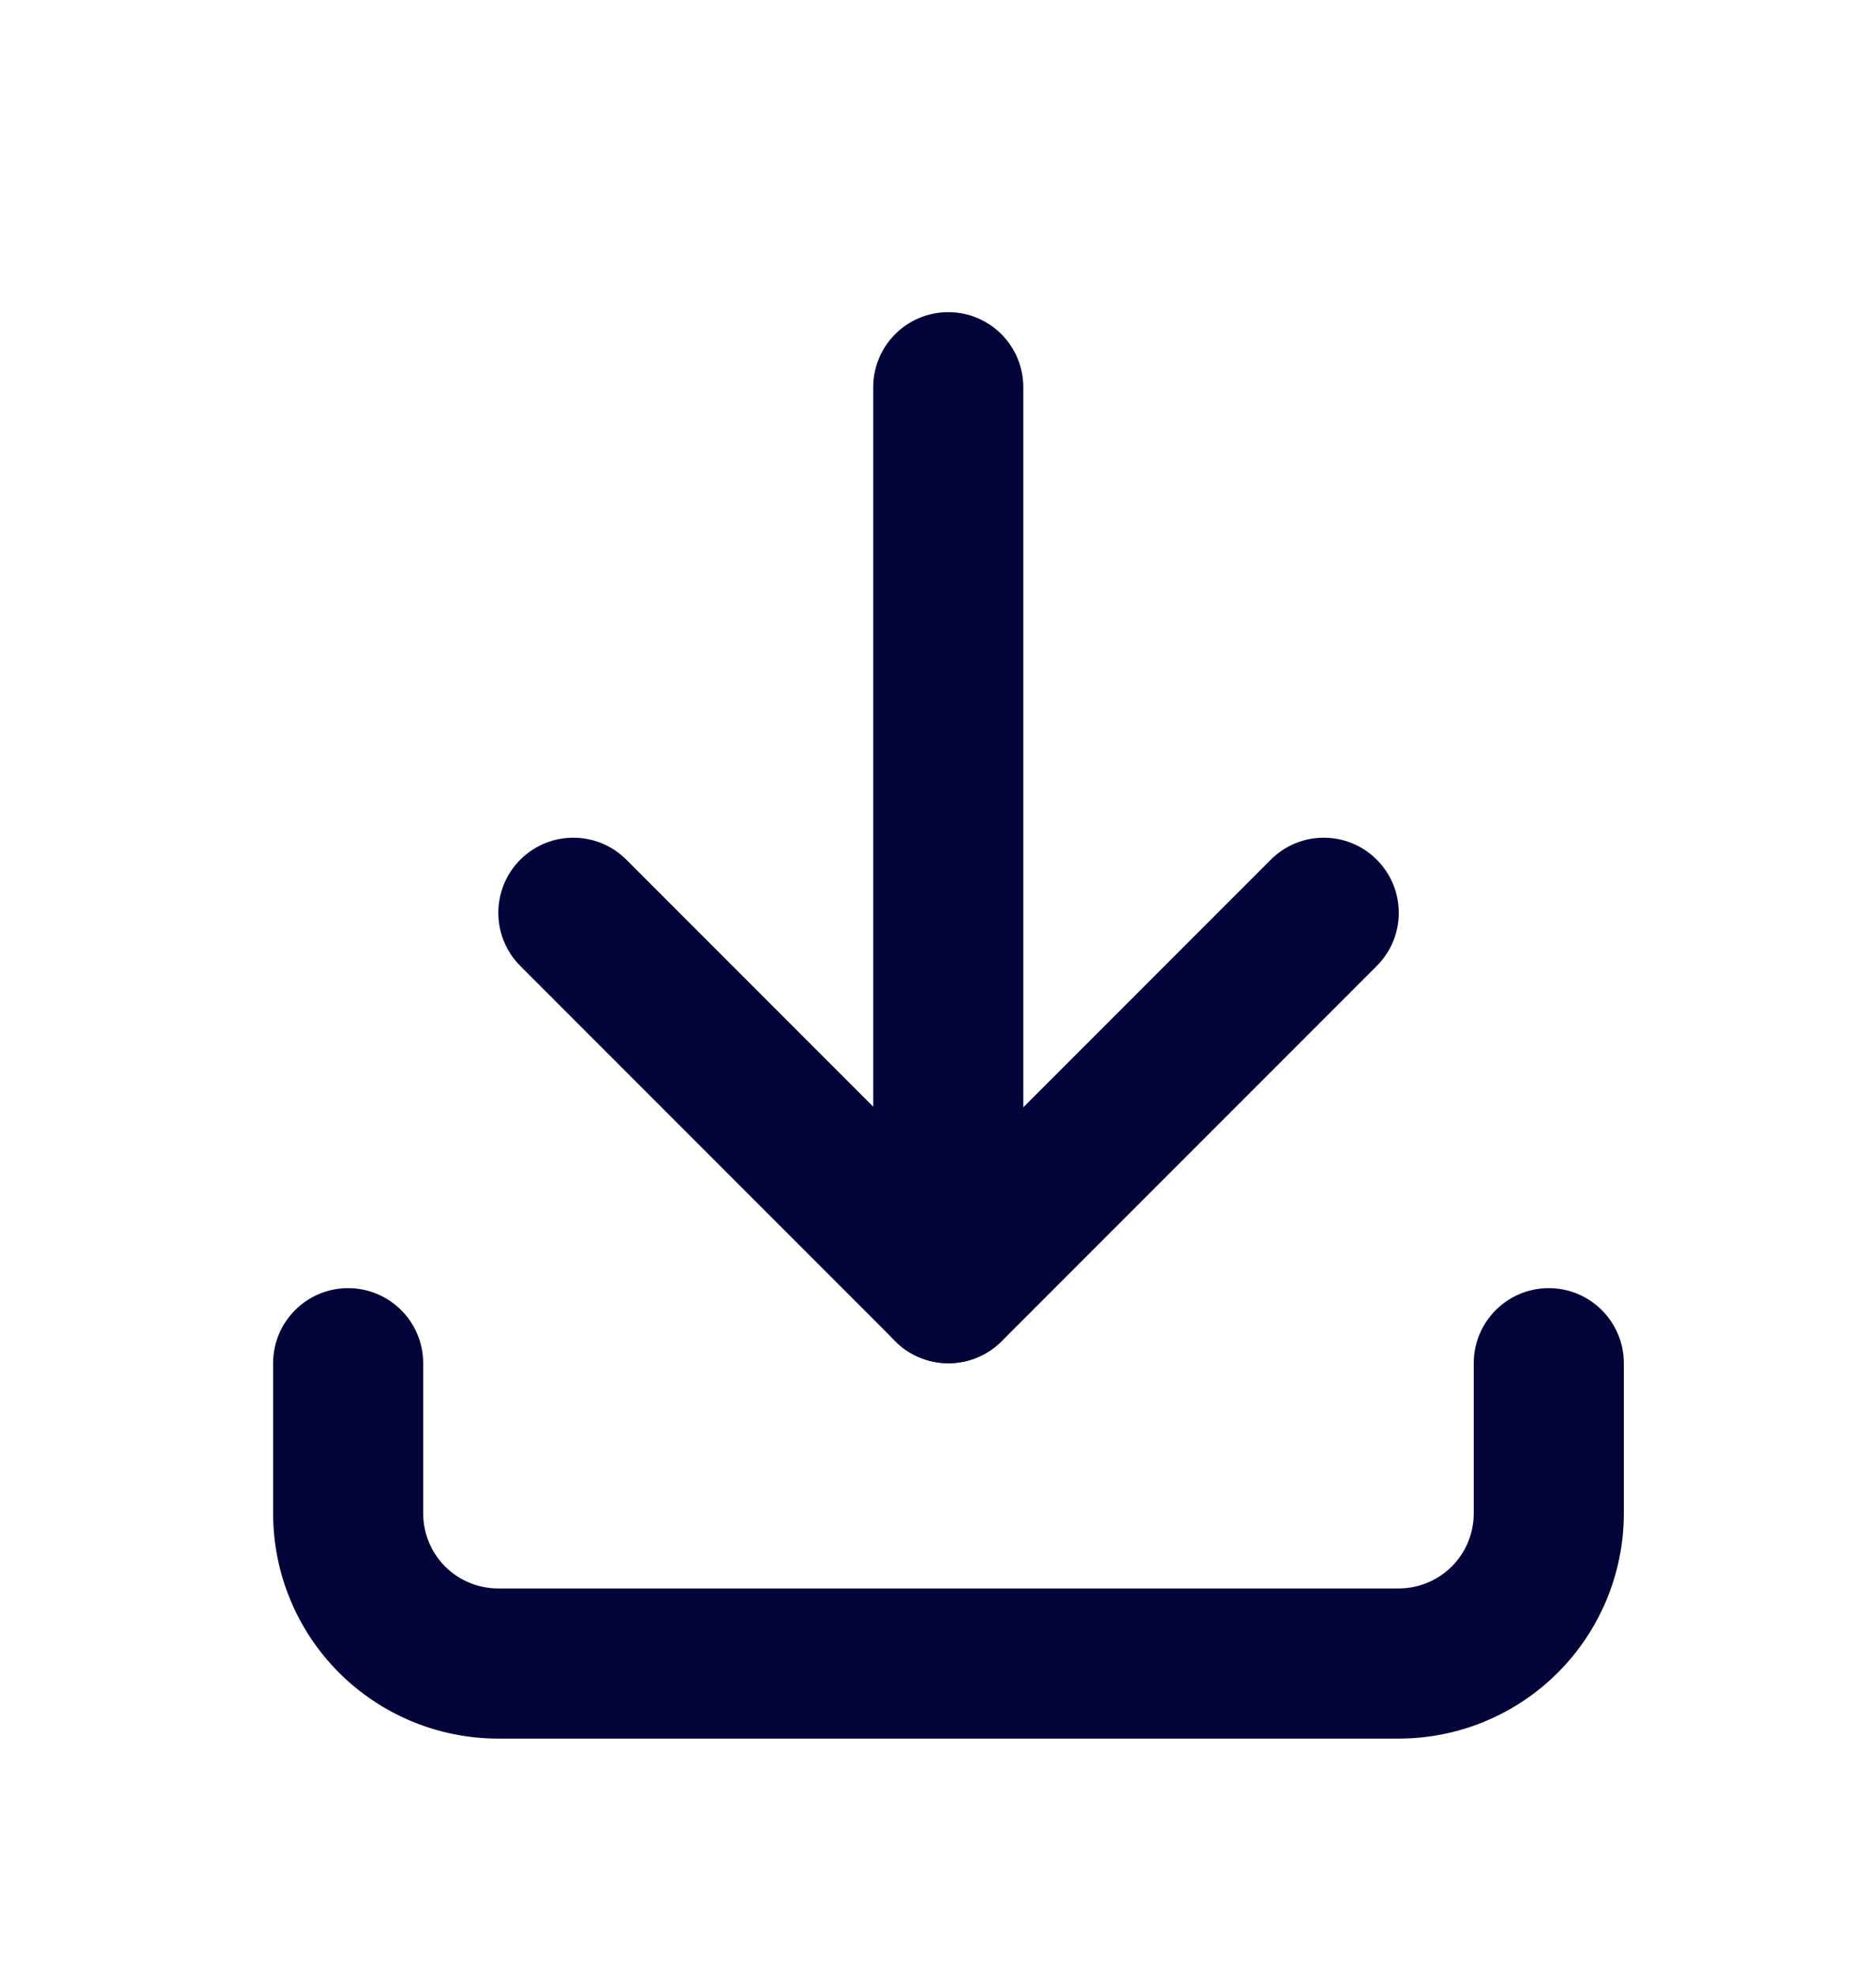
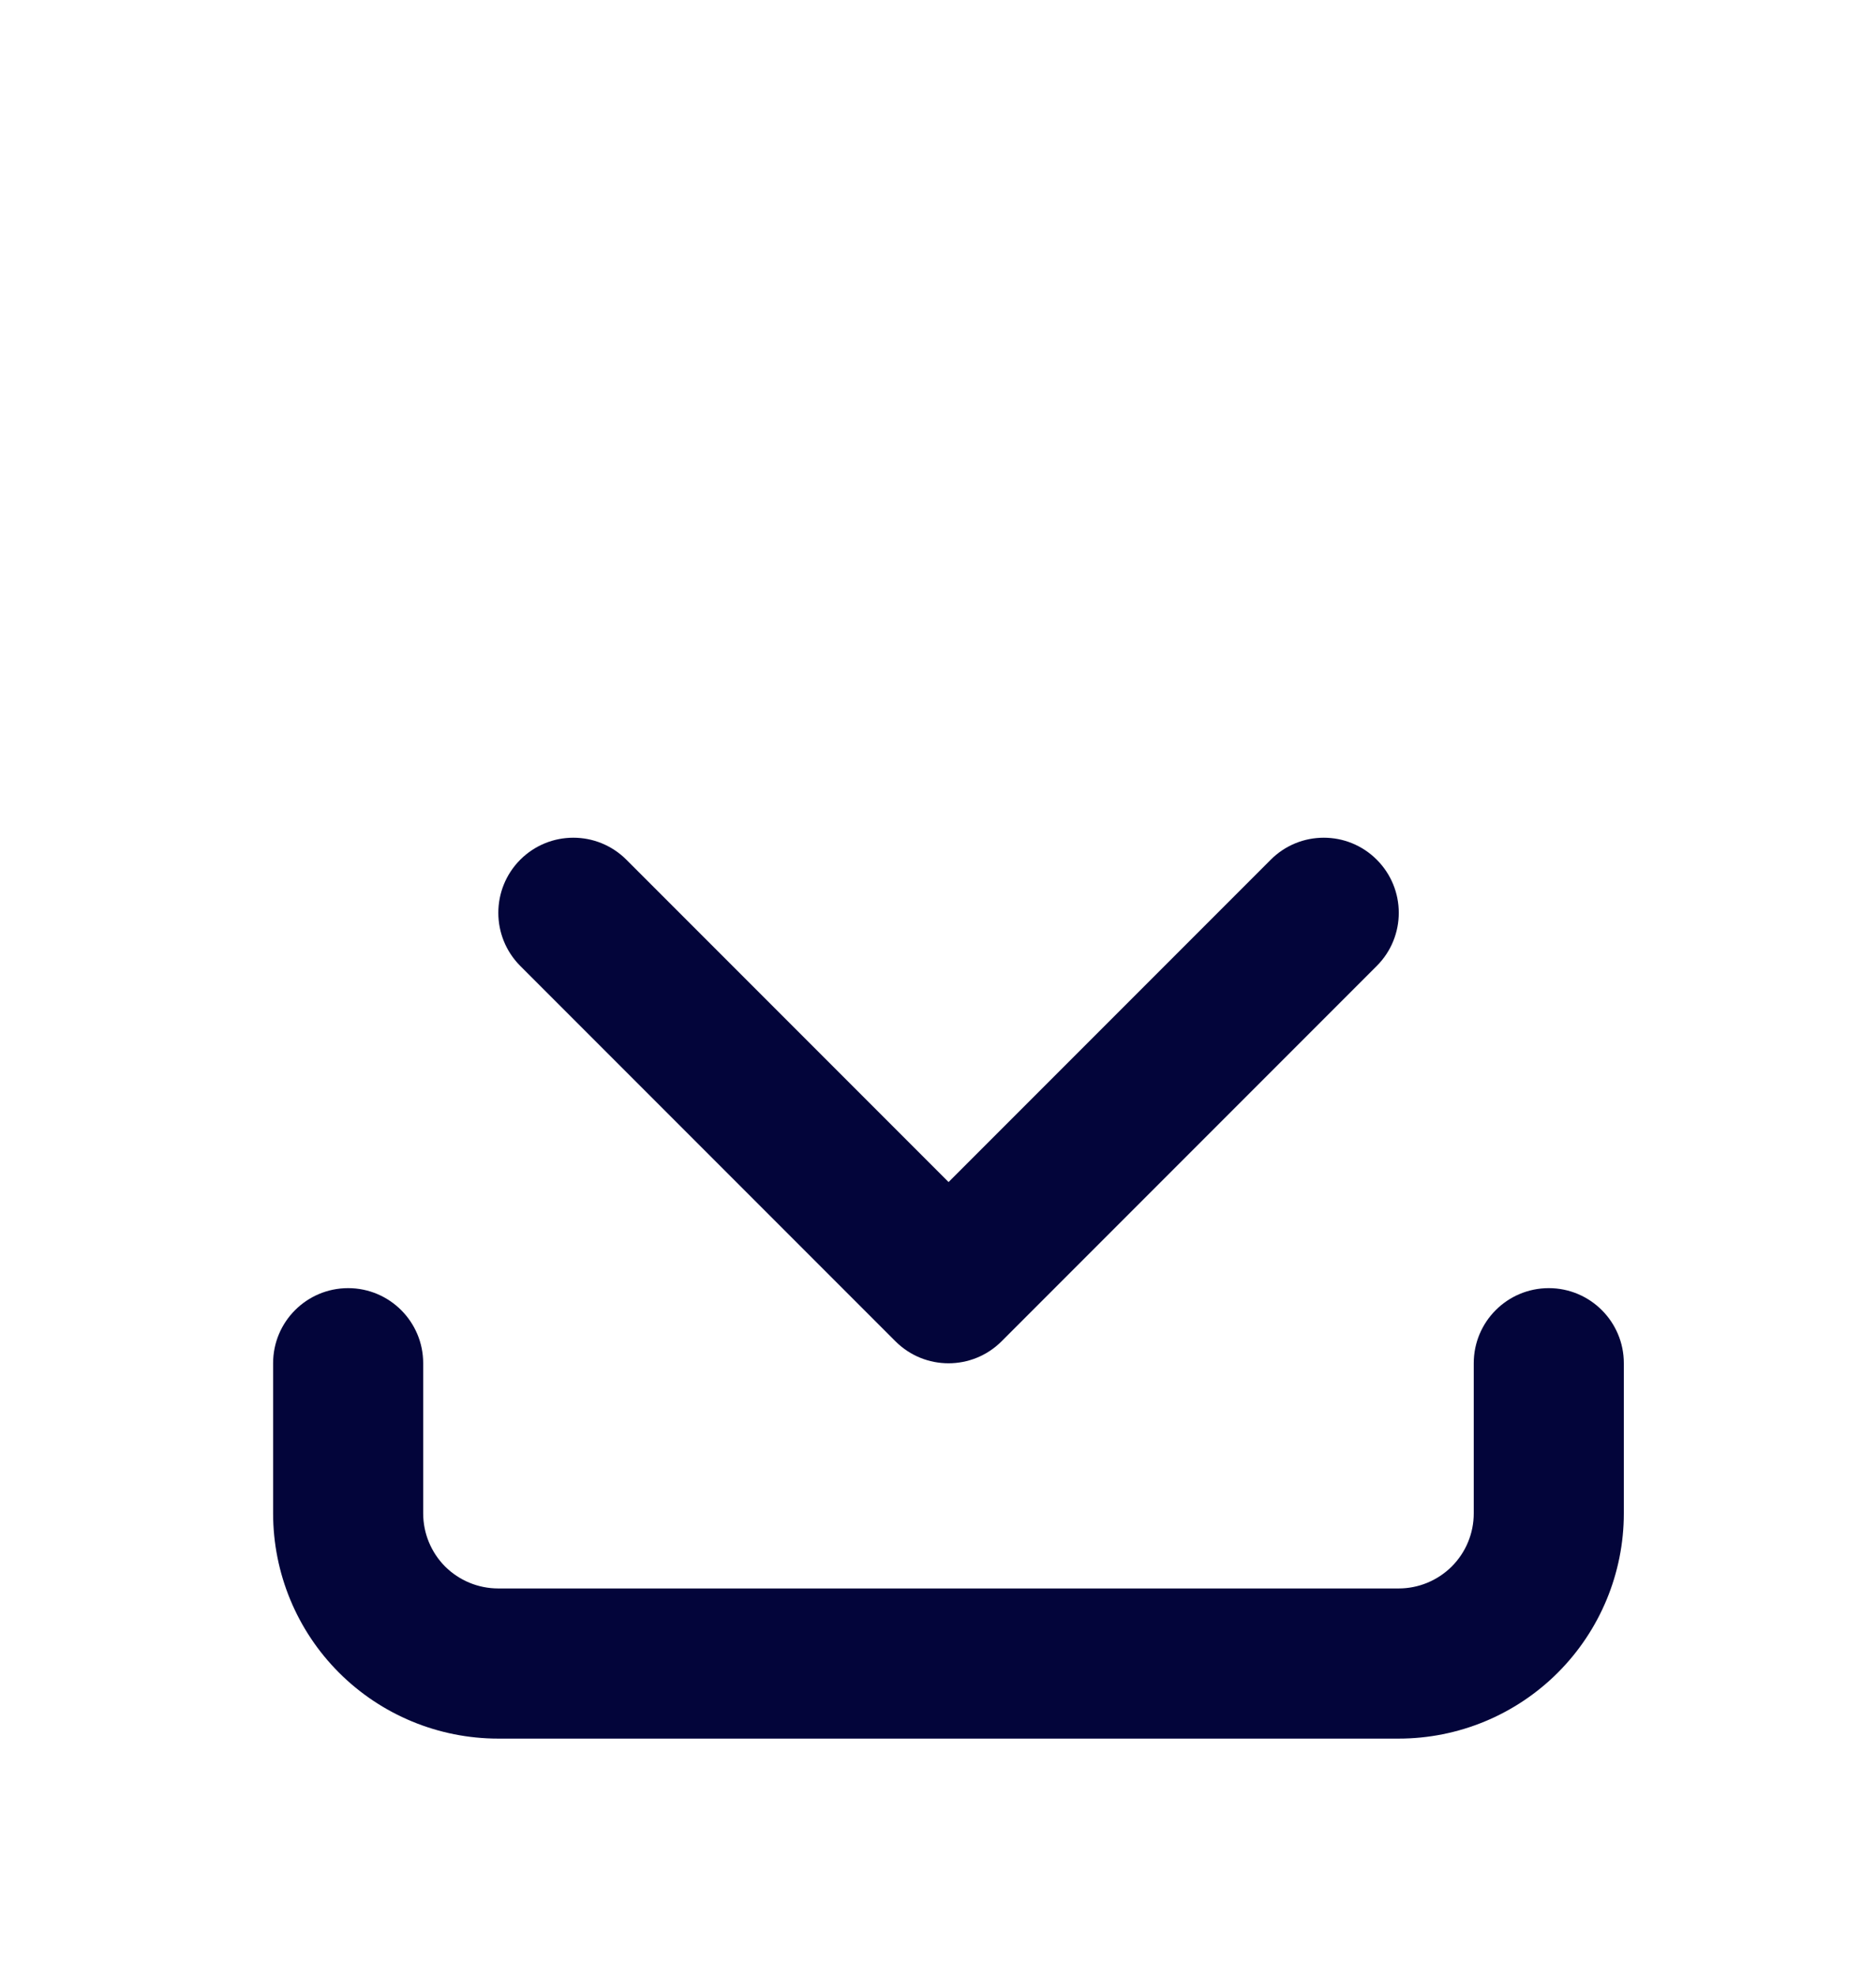
<svg xmlns="http://www.w3.org/2000/svg" width="19" height="20" viewBox="0 0 19 20" fill="none">
  <path fill-rule="evenodd" clip-rule="evenodd" d="M3.526 13.04C3.945 13.04 4.286 13.38 4.286 13.8V15.32C4.286 15.522 4.366 15.715 4.508 15.858C4.651 16 4.844 16.08 5.046 16.08H14.166C14.367 16.08 14.56 16 14.703 15.858C14.846 15.715 14.926 15.522 14.926 15.32V13.8C14.926 13.38 15.266 13.04 15.686 13.04C16.105 13.04 16.446 13.38 16.446 13.8V15.32C16.446 15.925 16.205 16.505 15.778 16.932C15.35 17.36 14.77 17.6 14.166 17.6H5.046C4.441 17.6 3.861 17.36 3.433 16.932C3.006 16.505 2.766 15.925 2.766 15.32V13.8C2.766 13.38 3.106 13.04 3.526 13.04Z" fill="#03053A" />
  <path fill-rule="evenodd" clip-rule="evenodd" d="M5.269 8.703C5.566 8.406 6.047 8.406 6.344 8.703L9.607 11.966L12.87 8.703C13.166 8.406 13.648 8.406 13.944 8.703C14.241 9 14.241 9.481 13.944 9.778L10.144 13.578C9.847 13.875 9.366 13.875 9.069 13.578L5.269 9.778C4.973 9.481 4.973 9 5.269 8.703Z" fill="#03053A" />
-   <path fill-rule="evenodd" clip-rule="evenodd" d="M9.604 3.16C10.024 3.16 10.364 3.5 10.364 3.92V13.04C10.364 13.46 10.024 13.8 9.604 13.8C9.184 13.8 8.844 13.46 8.844 13.04V3.92C8.844 3.5 9.184 3.16 9.604 3.16Z" fill="#03053A" />
</svg>